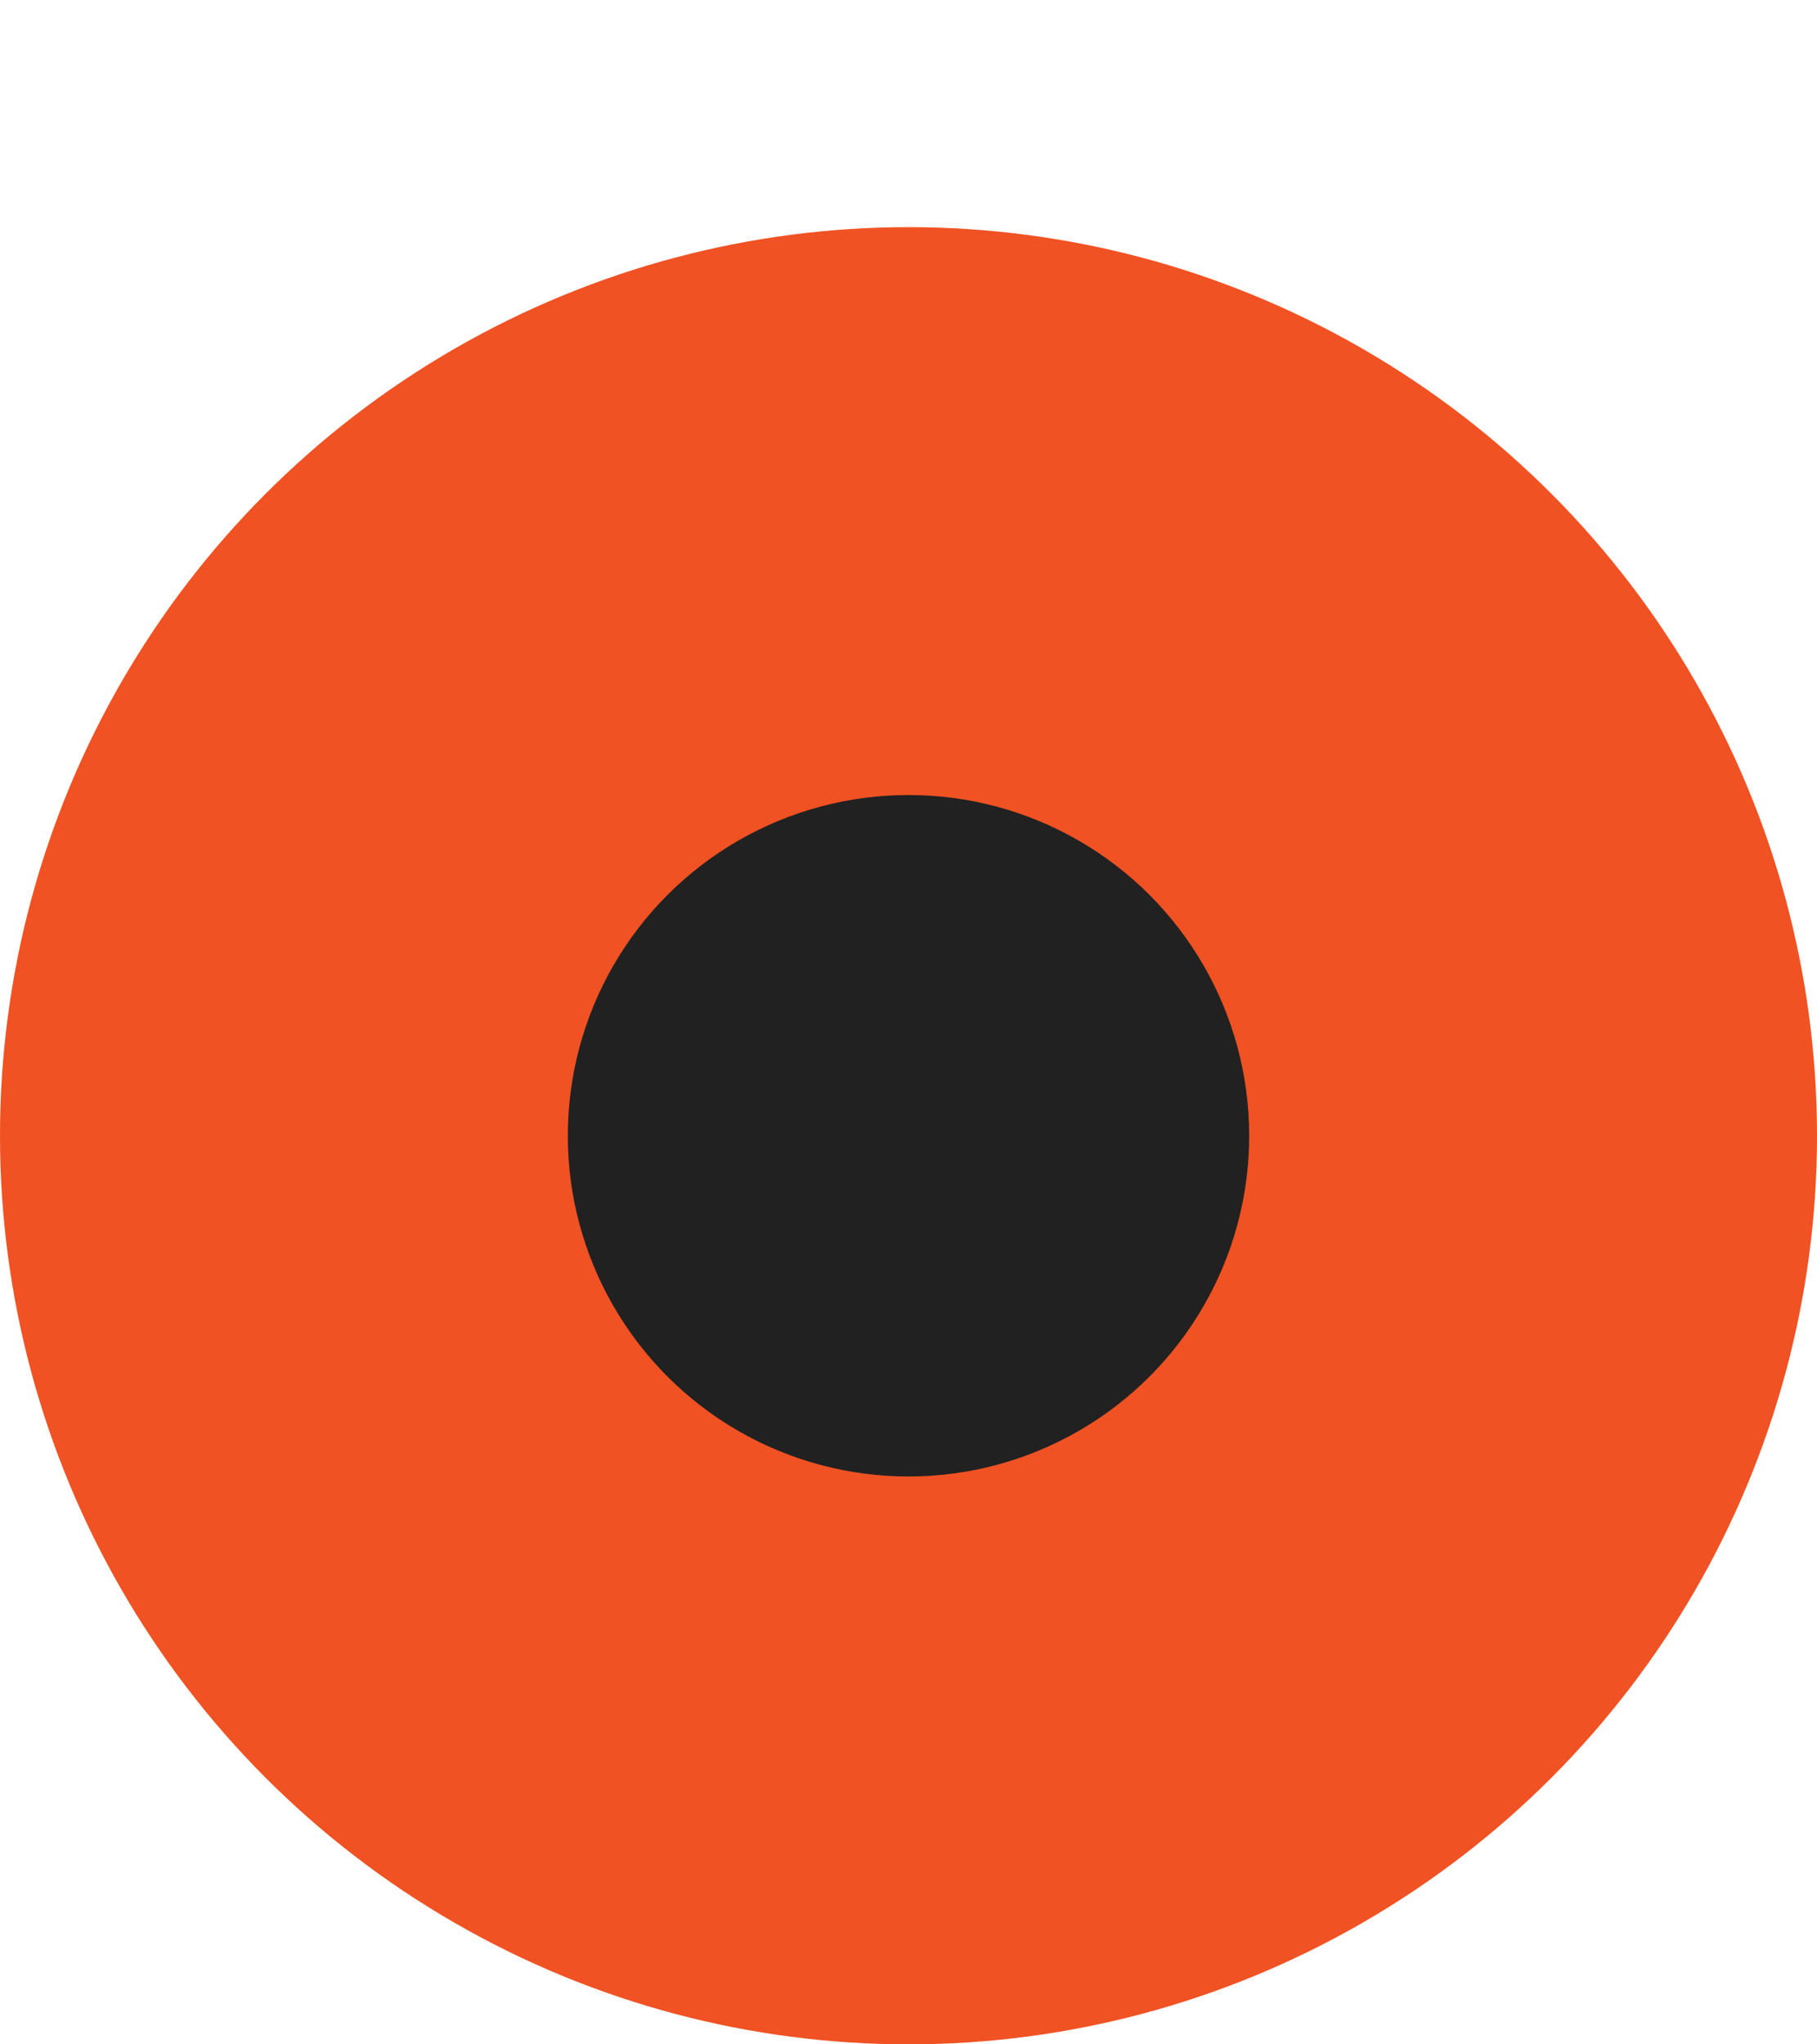
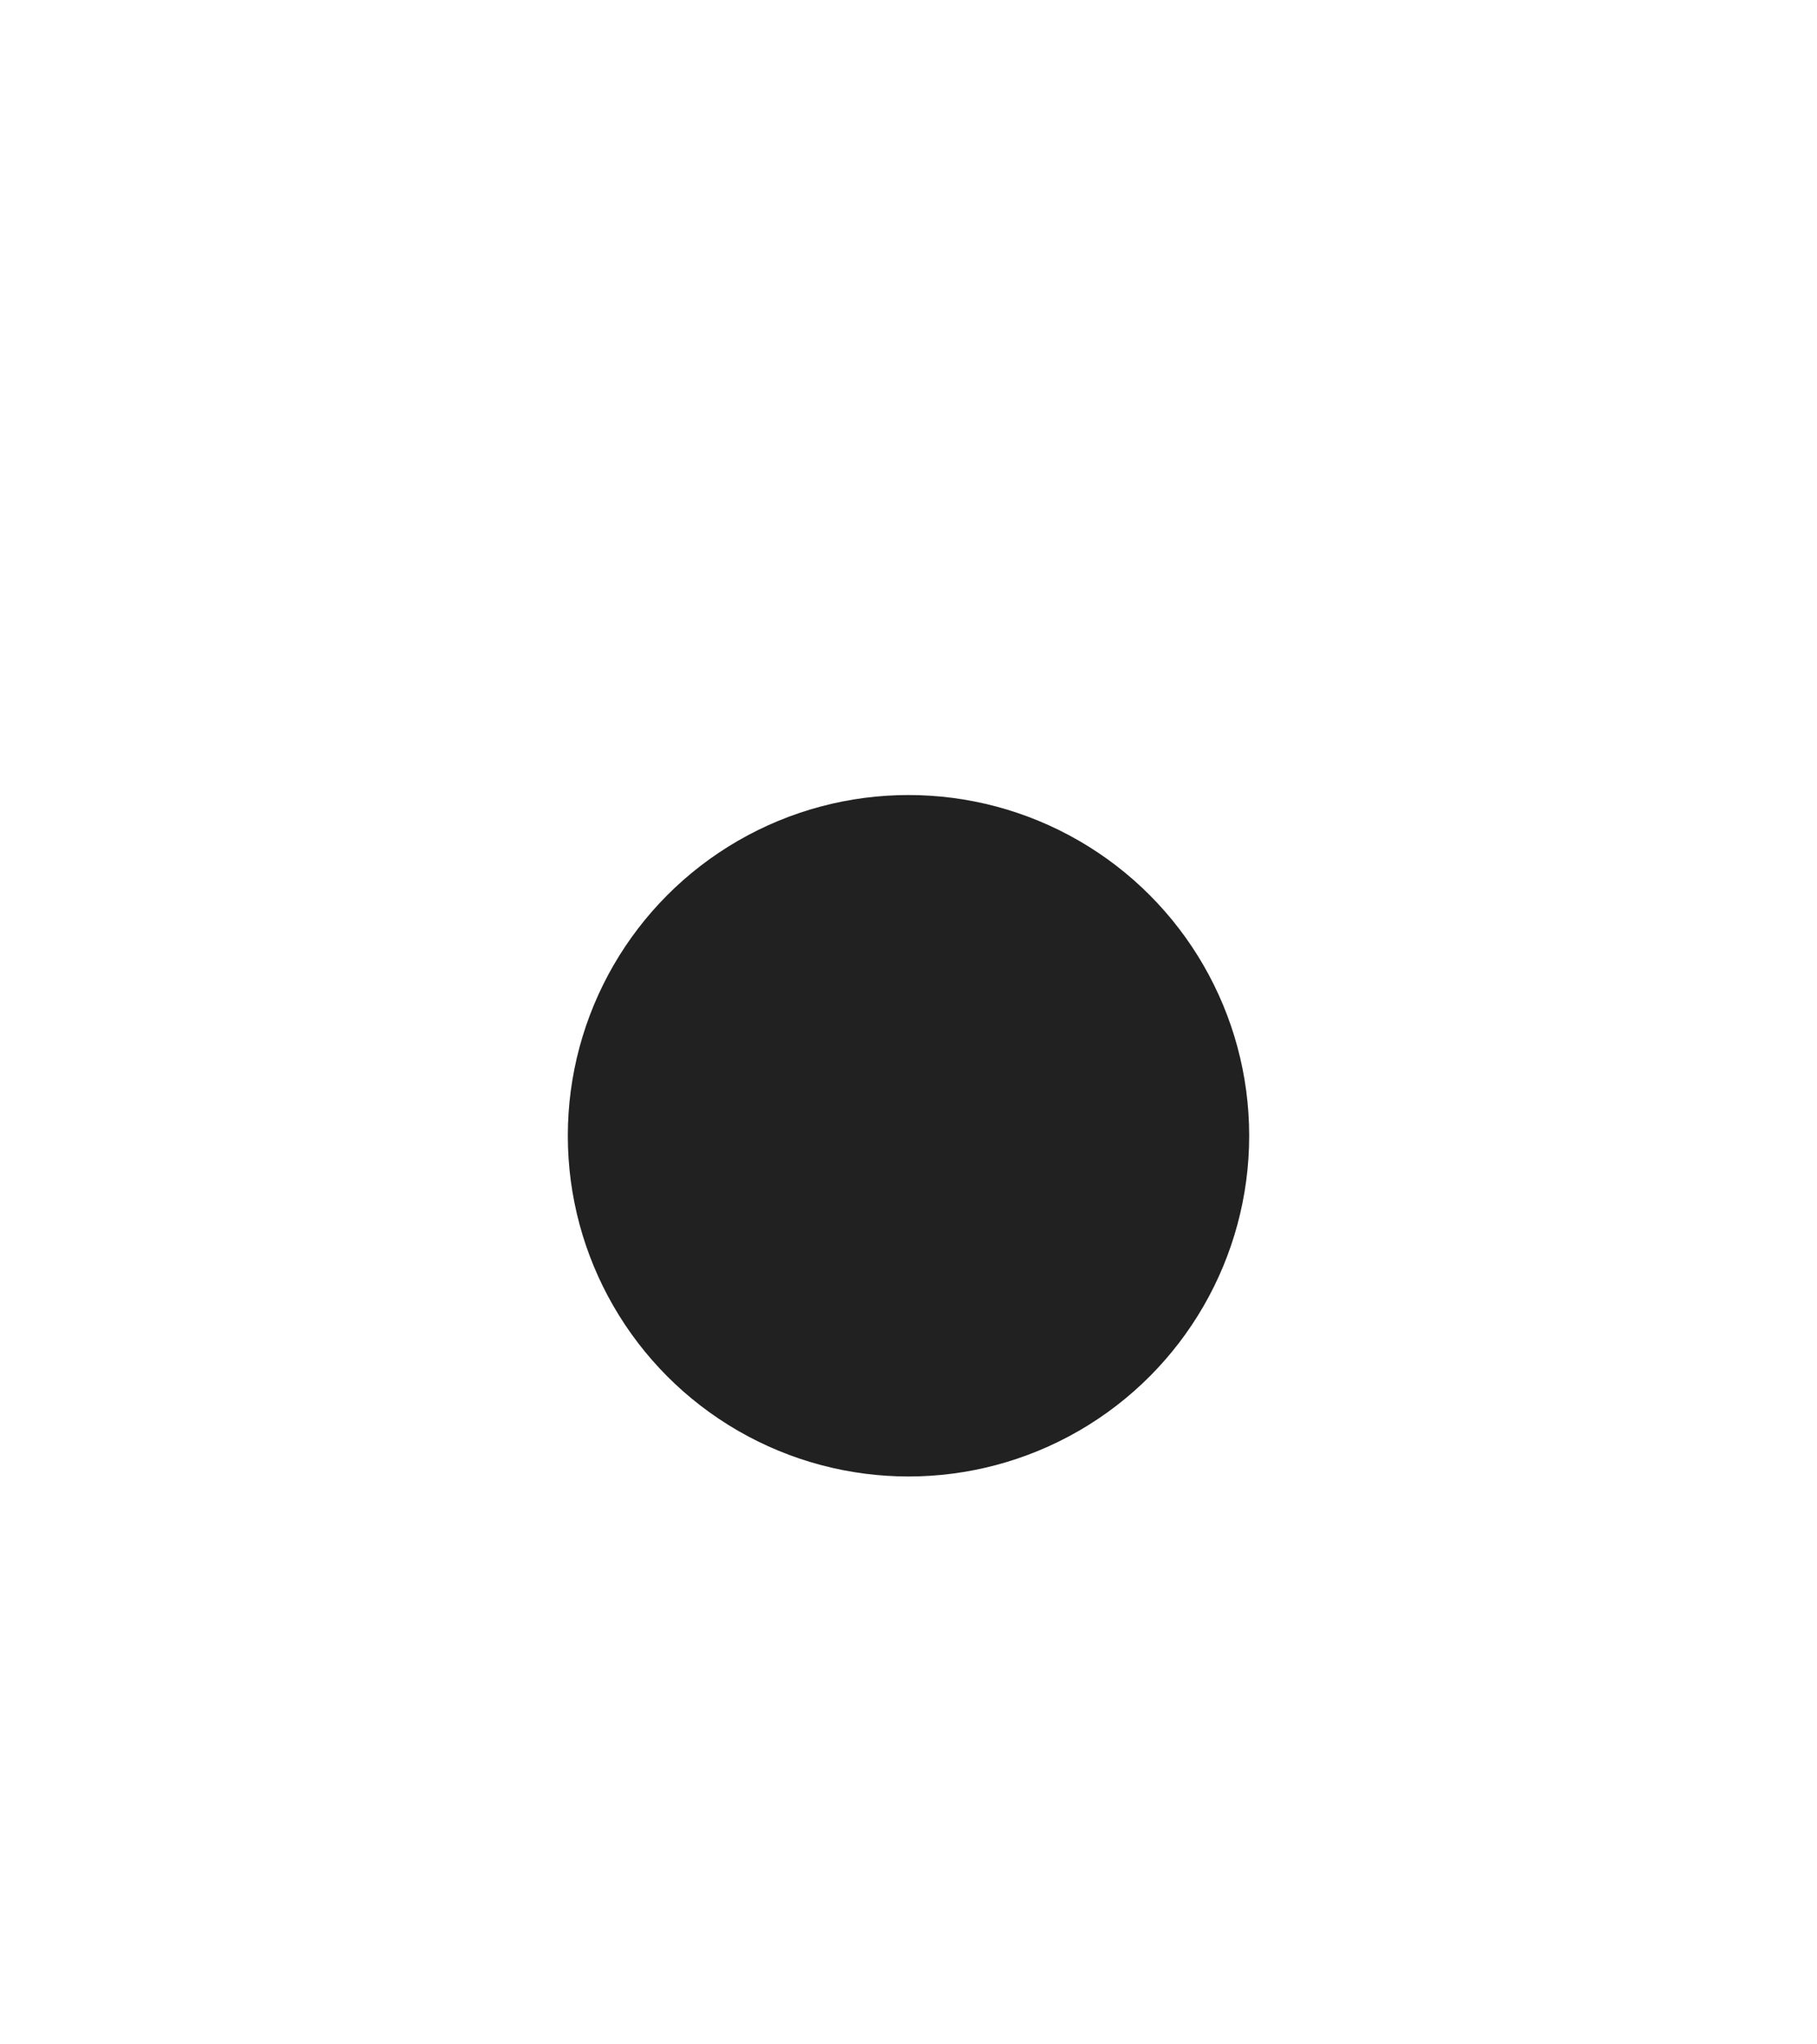
<svg xmlns="http://www.w3.org/2000/svg" width="16" height="18" viewBox="0 0 16 18" fill="none">
-   <circle cx="8" cy="10" r="8" fill="#F05223" />
  <circle cx="8" cy="10" r="3" fill="#212121" />
</svg>